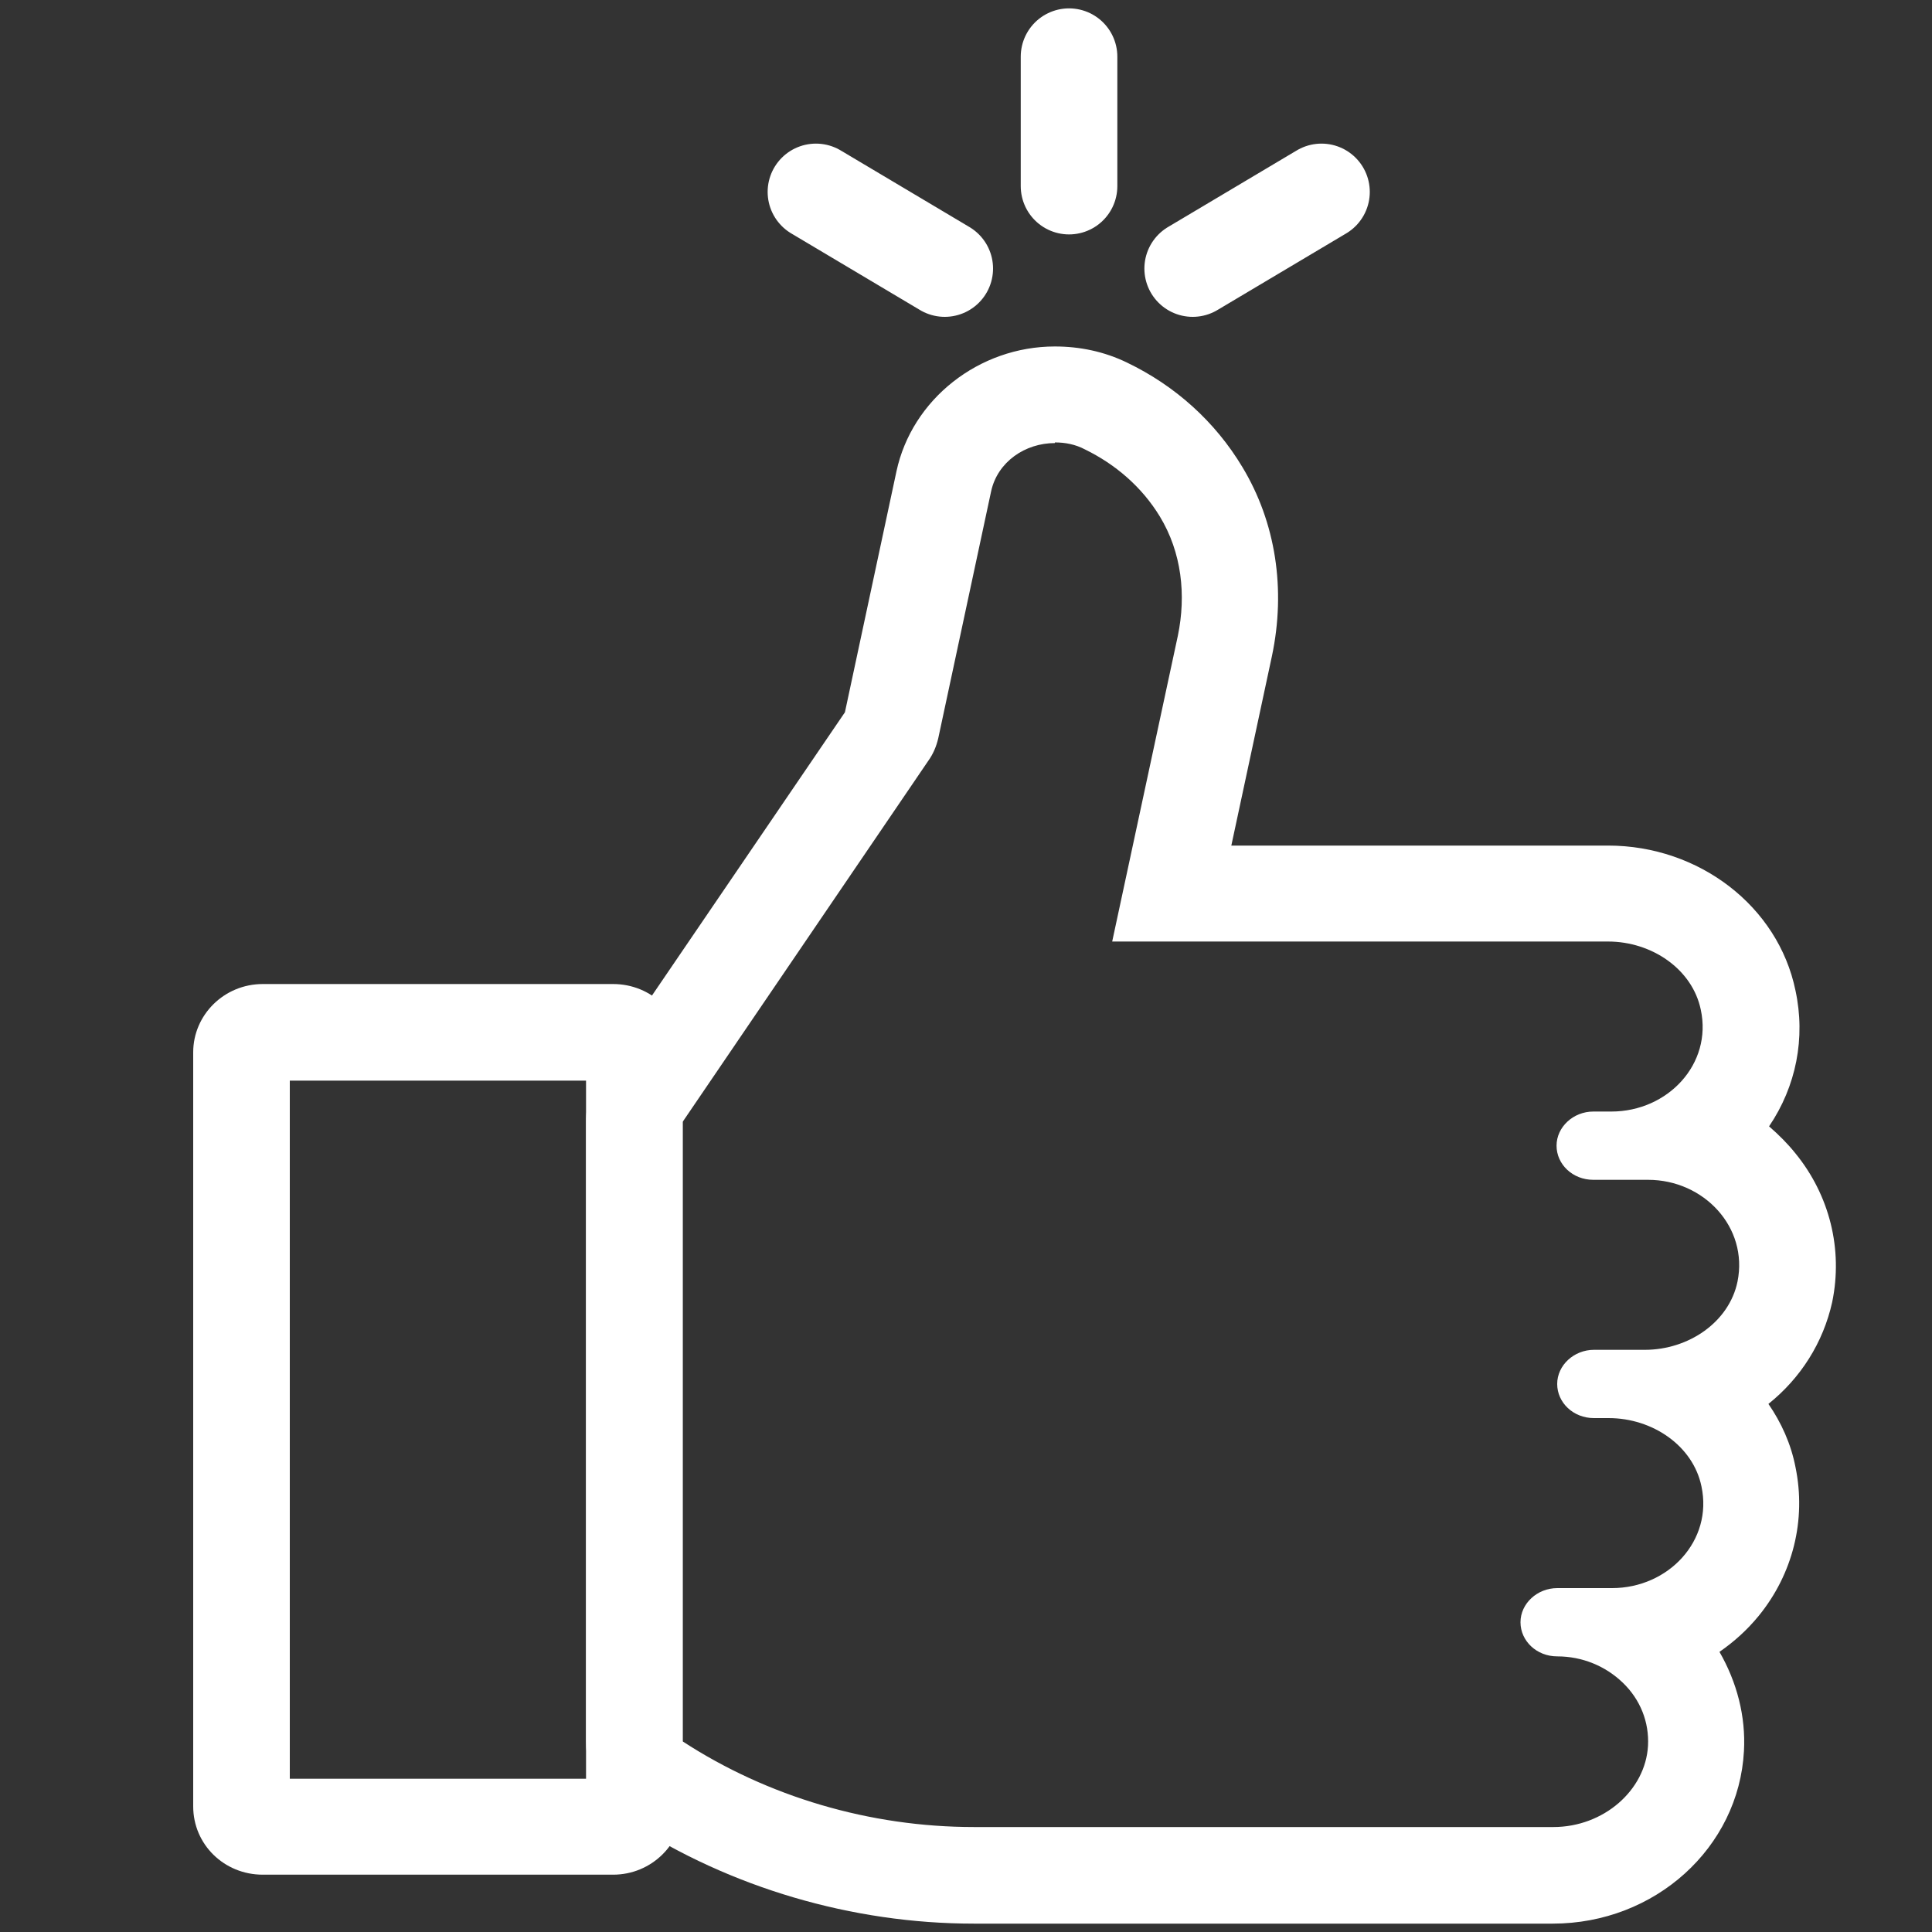
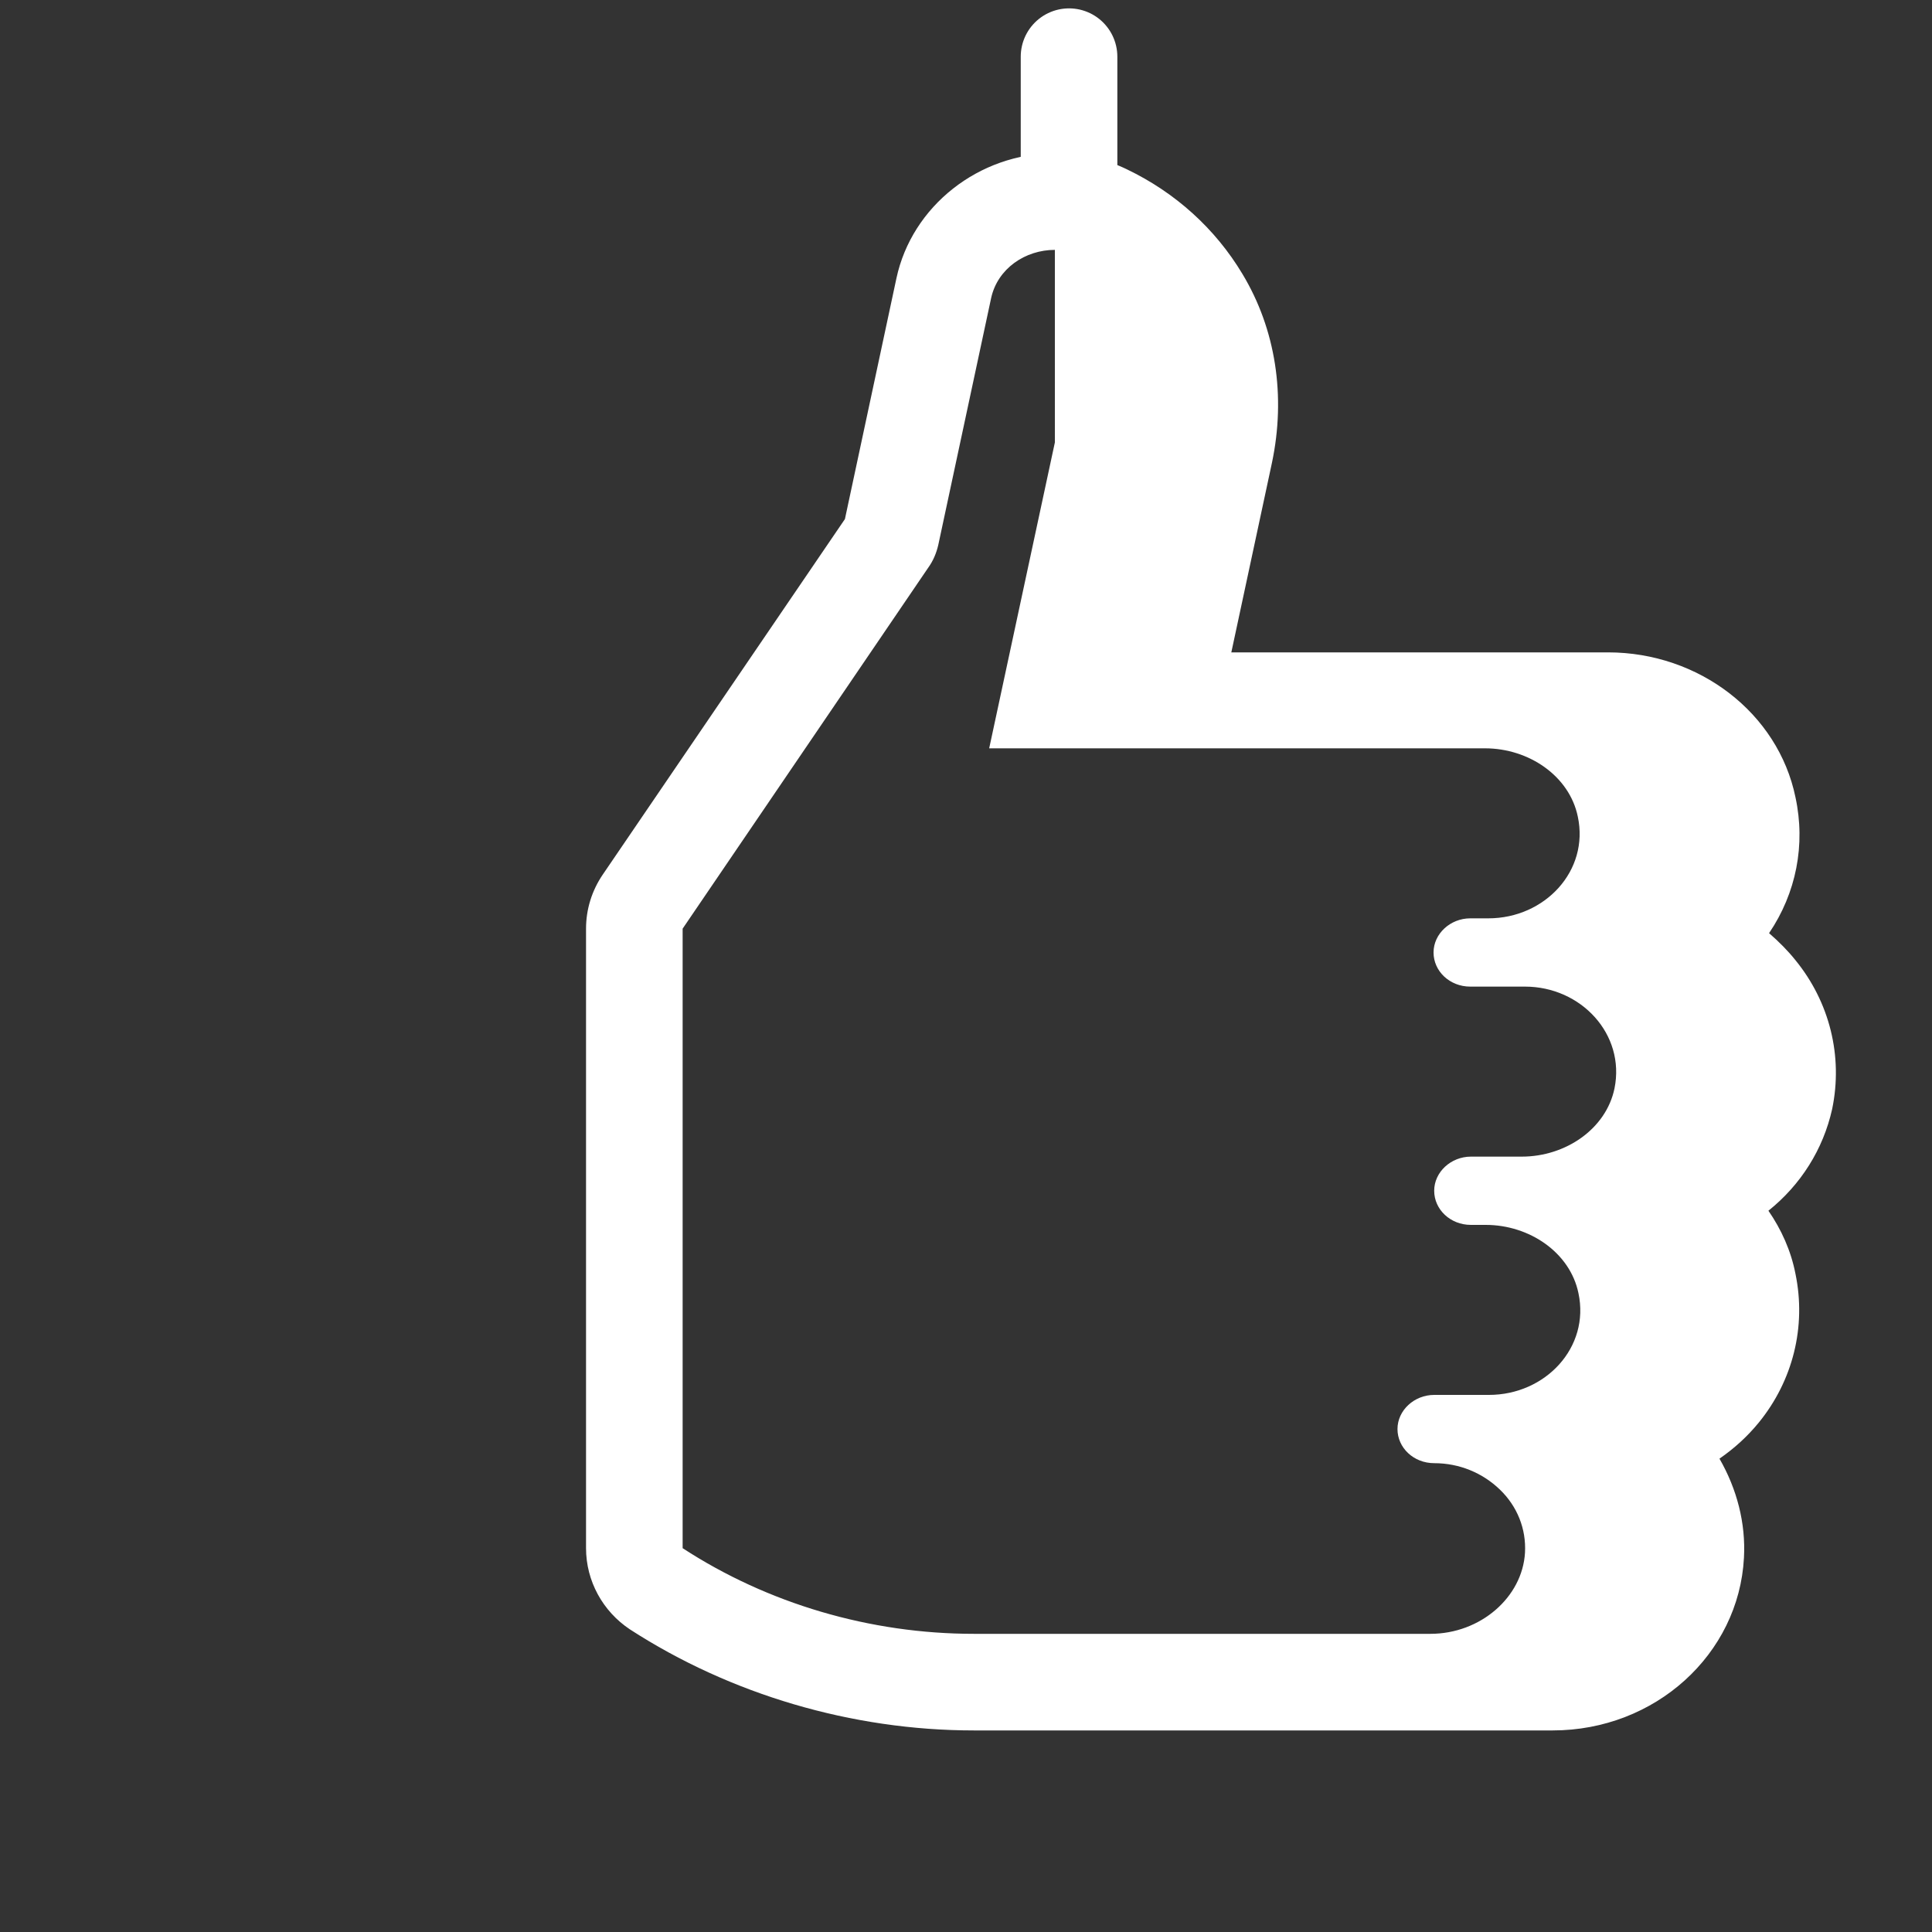
<svg xmlns="http://www.w3.org/2000/svg" id="Ebene_1" viewBox="0 0 30 30">
  <rect x="0" y="0" width="30" height="30" fill="#333333" stroke="none" />
  <defs>
    <style>.cls-1{fill:#fff;}.cls-2{fill:none;stroke:#fff;stroke-linecap:round;stroke-linejoin:round;stroke-width:1.5px;}</style>
  </defs>
-   <path class="cls-1" d="M16.38,6.87c.16,0,.32,.03,.47,.11,.47,.23,.88,.58,1.16,1.04,.34,.56,.41,1.22,.28,1.85l-1.02,4.75h7.7c.68,0,1.31,.43,1.44,1.06,.18,.84-.51,1.58-1.39,1.58h-.28c-.31,0-.57,.24-.57,.53s.25,.53,.57,.53h.85c.87,0,1.56,.74,1.39,1.58-.13,.63-.76,1.06-1.44,1.06h-.79c-.31,0-.57,.24-.57,.53s.25,.53,.57,.53h.23c.68,0,1.31,.43,1.44,1.06,.18,.84-.51,1.58-1.39,1.58h-.85c-.31,0-.57,.24-.57,.53s.25,.53,.57,.53c.39,0,.75,.15,1.02,.41,.27,.26,.41,.61,.39,.98-.04,.69-.69,1.26-1.47,1.26H15.12c-1.61,0-3.2-.47-4.52-1.33v-9.62l3.81-5.6c.08-.11,.13-.23,.16-.36l.82-3.83c.1-.46,.53-.75,.99-.75m0-1.5c-1.18,0-2.22,.82-2.46,1.94l-.8,3.74-3.76,5.52c-.17,.25-.26,.54-.26,.84v9.62c0,.51,.26,.98,.68,1.26,1.56,1.01,3.45,1.57,5.34,1.57h8.99c1.59,0,2.89-1.18,2.97-2.68,.03-.54-.11-1.07-.38-1.54,.23-.16,.43-.34,.61-.56,.53-.65,.74-1.49,.57-2.31-.07-.36-.22-.69-.42-.98,.5-.4,.85-.95,.99-1.58,.17-.82-.04-1.66-.57-2.31-.12-.15-.26-.29-.41-.42,.42-.62,.57-1.37,.41-2.11-.27-1.31-1.5-2.25-2.91-2.25h-5.85l.63-2.94c.22-1.04,.06-2.08-.46-2.94-.42-.7-1.04-1.26-1.79-1.62-.35-.17-.73-.25-1.12-.25h0Z" />
-   <path class="cls-1" d="M9.1,16.78v10.84H4.5v-10.84h4.6m.42-1.5H4.08c-.6,0-1.08,.48-1.08,1.06v11.71c0,.59,.48,1.06,1.08,1.06h5.44c.6,0,1.08-.48,1.08-1.06v-11.71c0-.59-.48-1.06-1.08-1.06h0Z" />
+   <path class="cls-1" d="M16.38,6.87l-1.02,4.75h7.7c.68,0,1.31,.43,1.44,1.06,.18,.84-.51,1.58-1.39,1.58h-.28c-.31,0-.57,.24-.57,.53s.25,.53,.57,.53h.85c.87,0,1.56,.74,1.39,1.58-.13,.63-.76,1.06-1.44,1.06h-.79c-.31,0-.57,.24-.57,.53s.25,.53,.57,.53h.23c.68,0,1.31,.43,1.44,1.06,.18,.84-.51,1.58-1.39,1.58h-.85c-.31,0-.57,.24-.57,.53s.25,.53,.57,.53c.39,0,.75,.15,1.02,.41,.27,.26,.41,.61,.39,.98-.04,.69-.69,1.26-1.47,1.26H15.12c-1.61,0-3.2-.47-4.52-1.33v-9.62l3.81-5.6c.08-.11,.13-.23,.16-.36l.82-3.83c.1-.46,.53-.75,.99-.75m0-1.5c-1.18,0-2.22,.82-2.46,1.94l-.8,3.74-3.76,5.52c-.17,.25-.26,.54-.26,.84v9.62c0,.51,.26,.98,.68,1.26,1.56,1.01,3.45,1.57,5.34,1.57h8.99c1.59,0,2.89-1.18,2.97-2.68,.03-.54-.11-1.07-.38-1.54,.23-.16,.43-.34,.61-.56,.53-.65,.74-1.49,.57-2.31-.07-.36-.22-.69-.42-.98,.5-.4,.85-.95,.99-1.58,.17-.82-.04-1.66-.57-2.31-.12-.15-.26-.29-.41-.42,.42-.62,.57-1.37,.41-2.11-.27-1.31-1.5-2.25-2.91-2.25h-5.85l.63-2.94c.22-1.04,.06-2.08-.46-2.94-.42-.7-1.04-1.26-1.79-1.62-.35-.17-.73-.25-1.12-.25h0Z" />
  <line class="cls-2" x1="16.6" y1=".88" x2="16.6" y2="2.89" />
-   <line class="cls-2" x1="20.52" y1="2.98" x2="18.52" y2="4.17" />
-   <line class="cls-2" x1="12.67" y1="2.98" x2="14.67" y2="4.17" />
</svg>